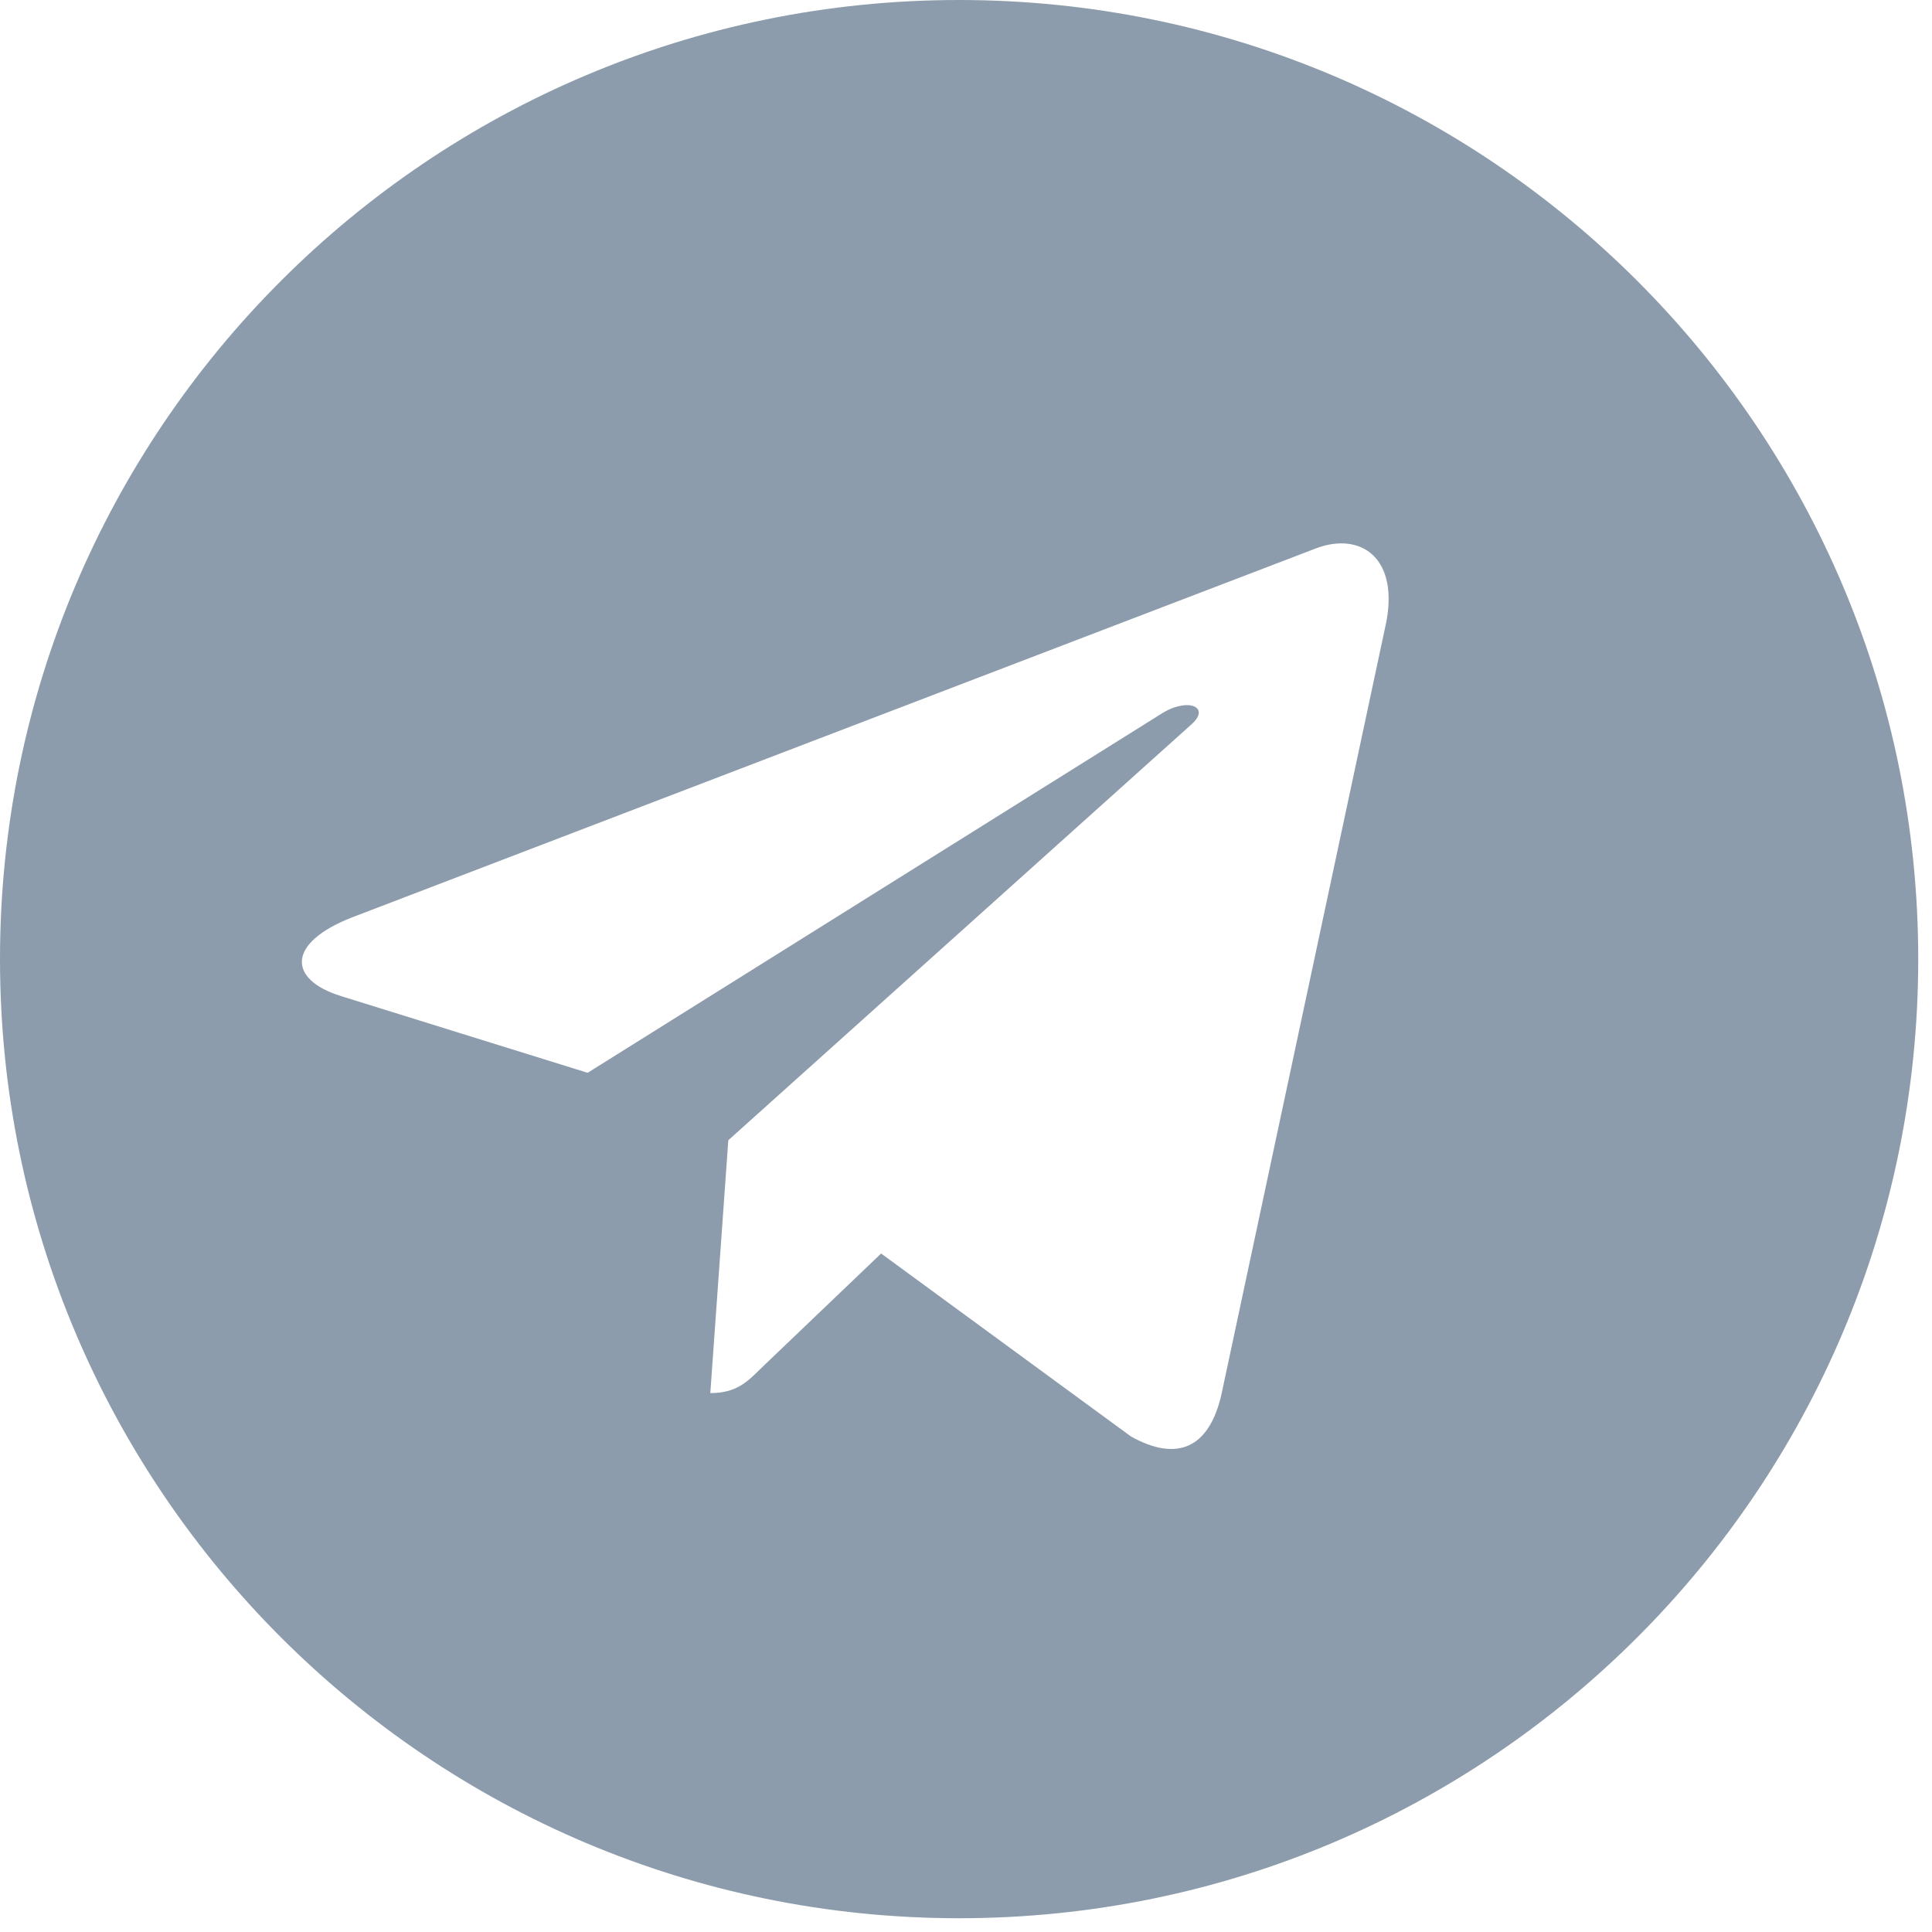
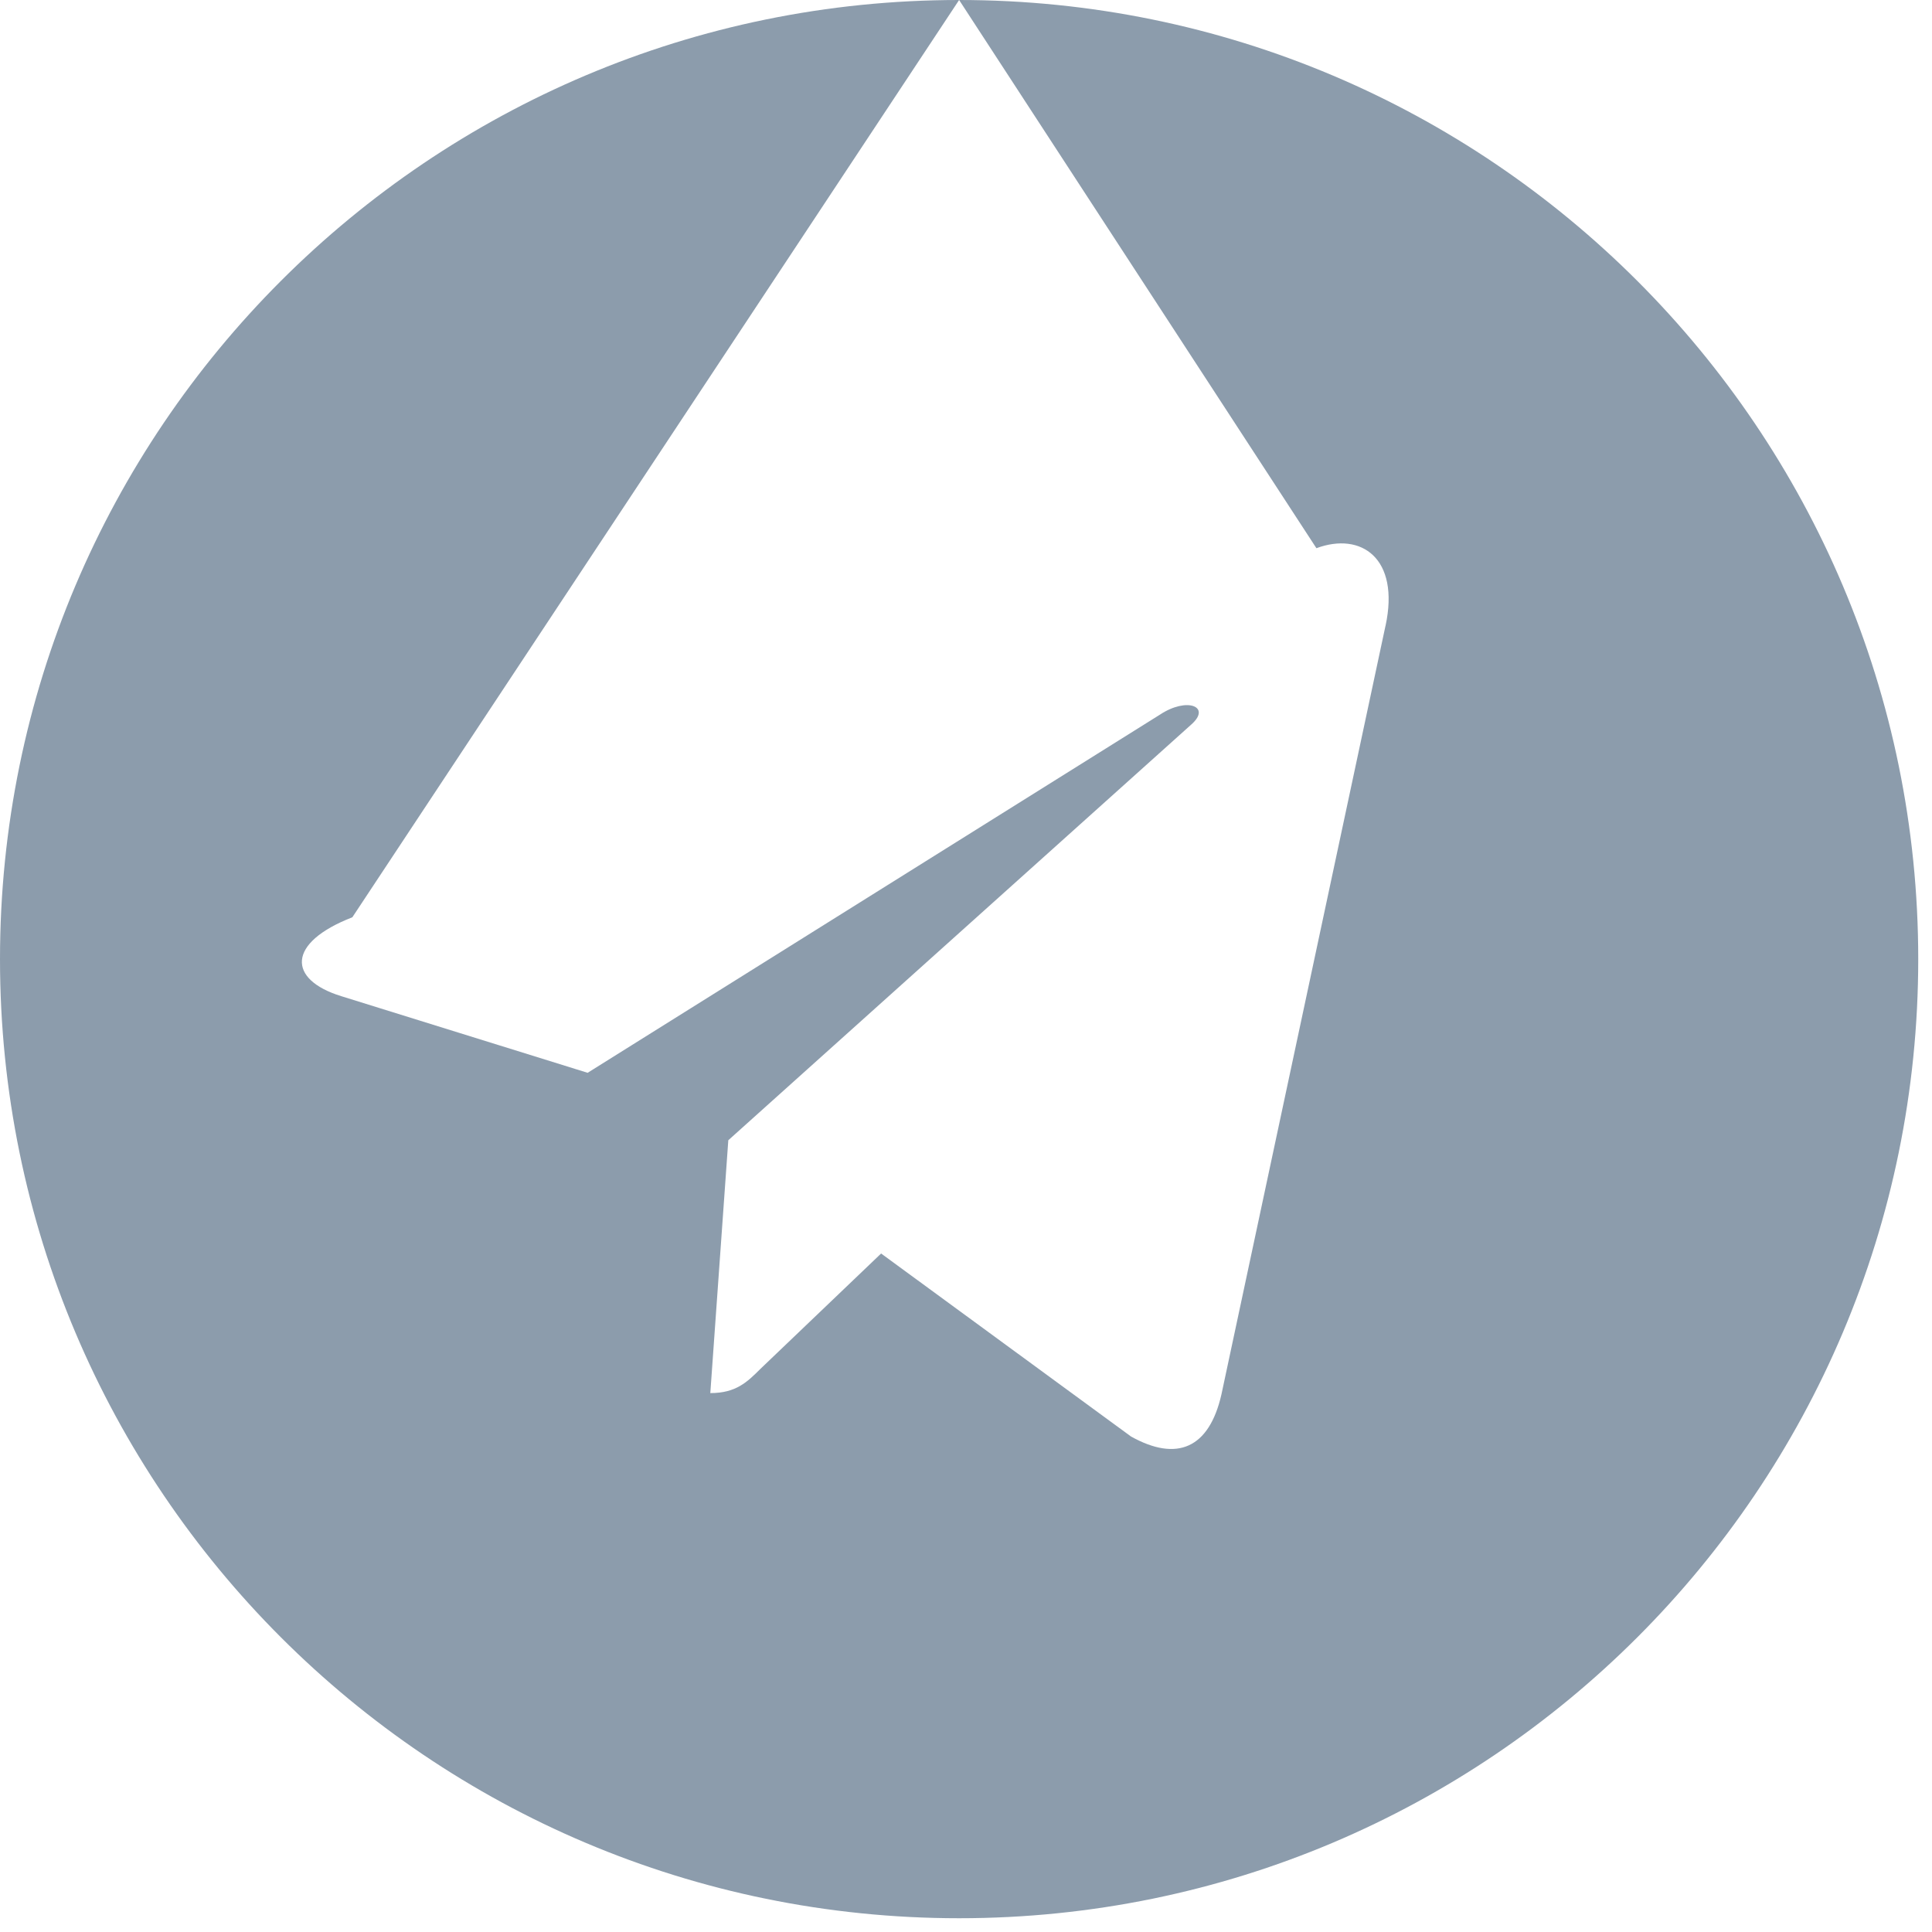
<svg xmlns="http://www.w3.org/2000/svg" width="32px" height="32px" viewBox="0 0 32 32" version="1.1">
  <title>下载 (8)</title>
  <g id="板球模块" stroke="none" stroke-width="1" fill="none" fill-rule="evenodd">
    <g id="AScore板球首页" transform="translate(-1596, -2606)" fill="#8C9CAC" fill-rule="nonzero">
      <g id="编组-14" transform="translate(0, 2324)">
        <g id="下载-(8)" transform="translate(1596, 282)">
-           <path d="M15.886,0 C24.66,0 31.772,7.112 31.772,15.886 C31.772,24.66 24.66,31.772 15.886,31.772 C7.112,31.772 0,24.66 0,15.886 C0,7.112 7.112,0 15.886,0 Z M21.804,9.08 L5.836,15.193 C4.746,15.616 4.762,16.224 5.65,16.499 L9.733,17.769 L19.215,11.835 C19.661,11.54 20.067,11.703 19.733,11.999 L12.063,18.886 L11.765,23.074 C12.191,23.074 12.376,22.891 12.597,22.671 L14.594,20.762 L18.733,23.793 C19.492,24.216 20.027,23.993 20.231,23.095 L22.948,10.366 L22.949,10.365 C23.19,9.243 22.543,8.805 21.804,9.08 Z" id="Combined-Shape" />
+           <path d="M15.886,0 C24.66,0 31.772,7.112 31.772,15.886 C31.772,24.66 24.66,31.772 15.886,31.772 C7.112,31.772 0,24.66 0,15.886 C0,7.112 7.112,0 15.886,0 Z L5.836,15.193 C4.746,15.616 4.762,16.224 5.65,16.499 L9.733,17.769 L19.215,11.835 C19.661,11.54 20.067,11.703 19.733,11.999 L12.063,18.886 L11.765,23.074 C12.191,23.074 12.376,22.891 12.597,22.671 L14.594,20.762 L18.733,23.793 C19.492,24.216 20.027,23.993 20.231,23.095 L22.948,10.366 L22.949,10.365 C23.19,9.243 22.543,8.805 21.804,9.08 Z" id="Combined-Shape" />
        </g>
      </g>
    </g>
  </g>
</svg>